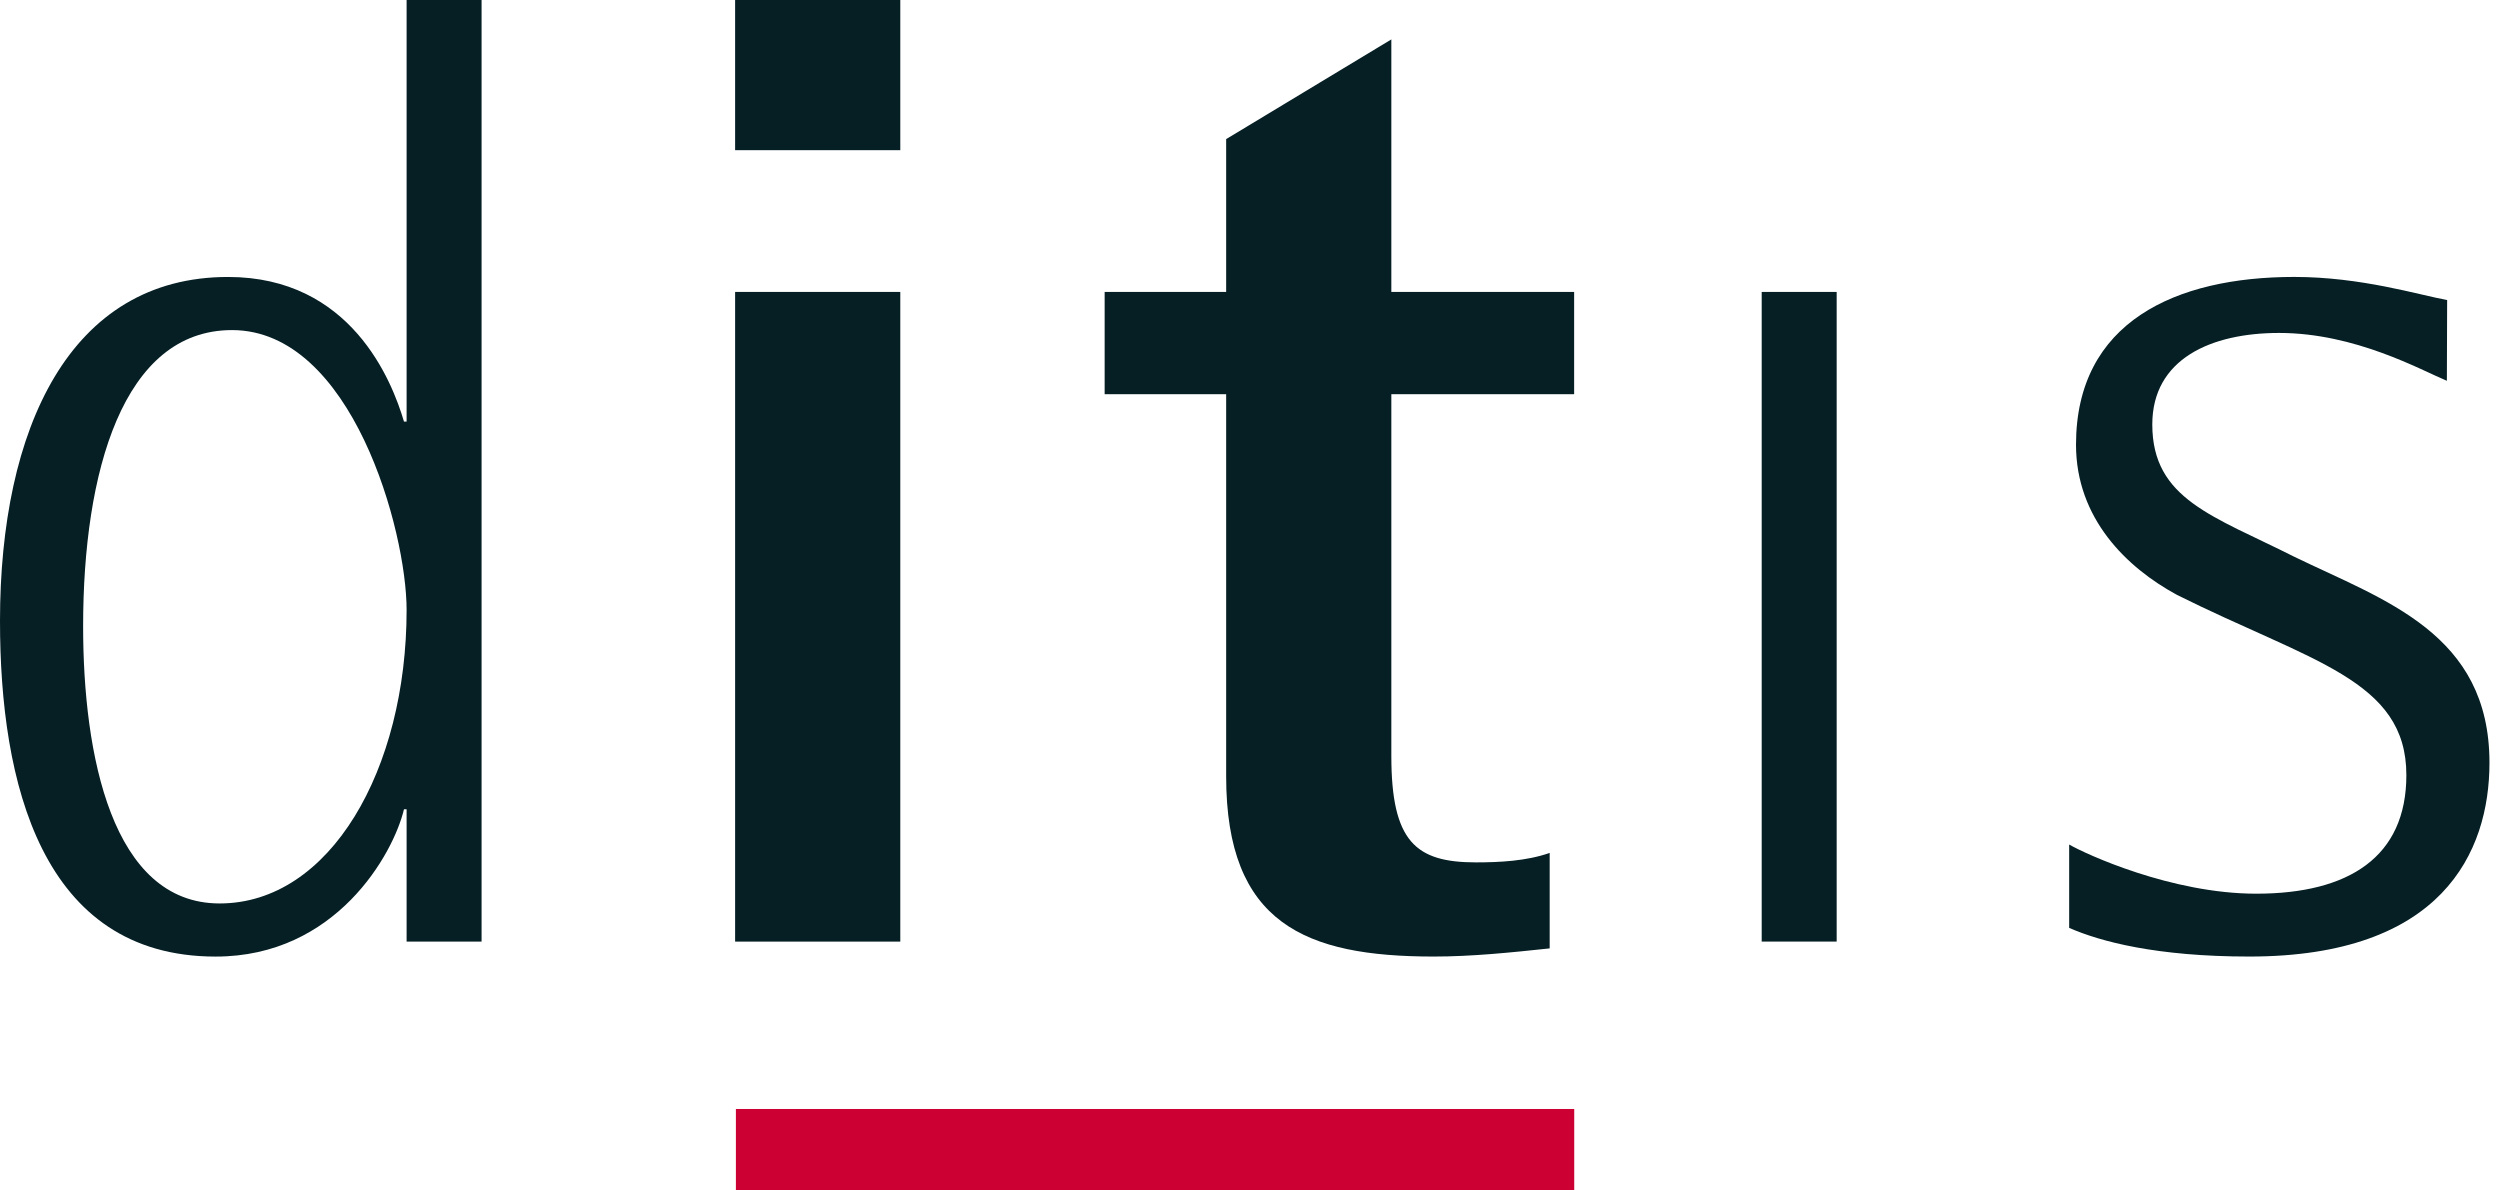
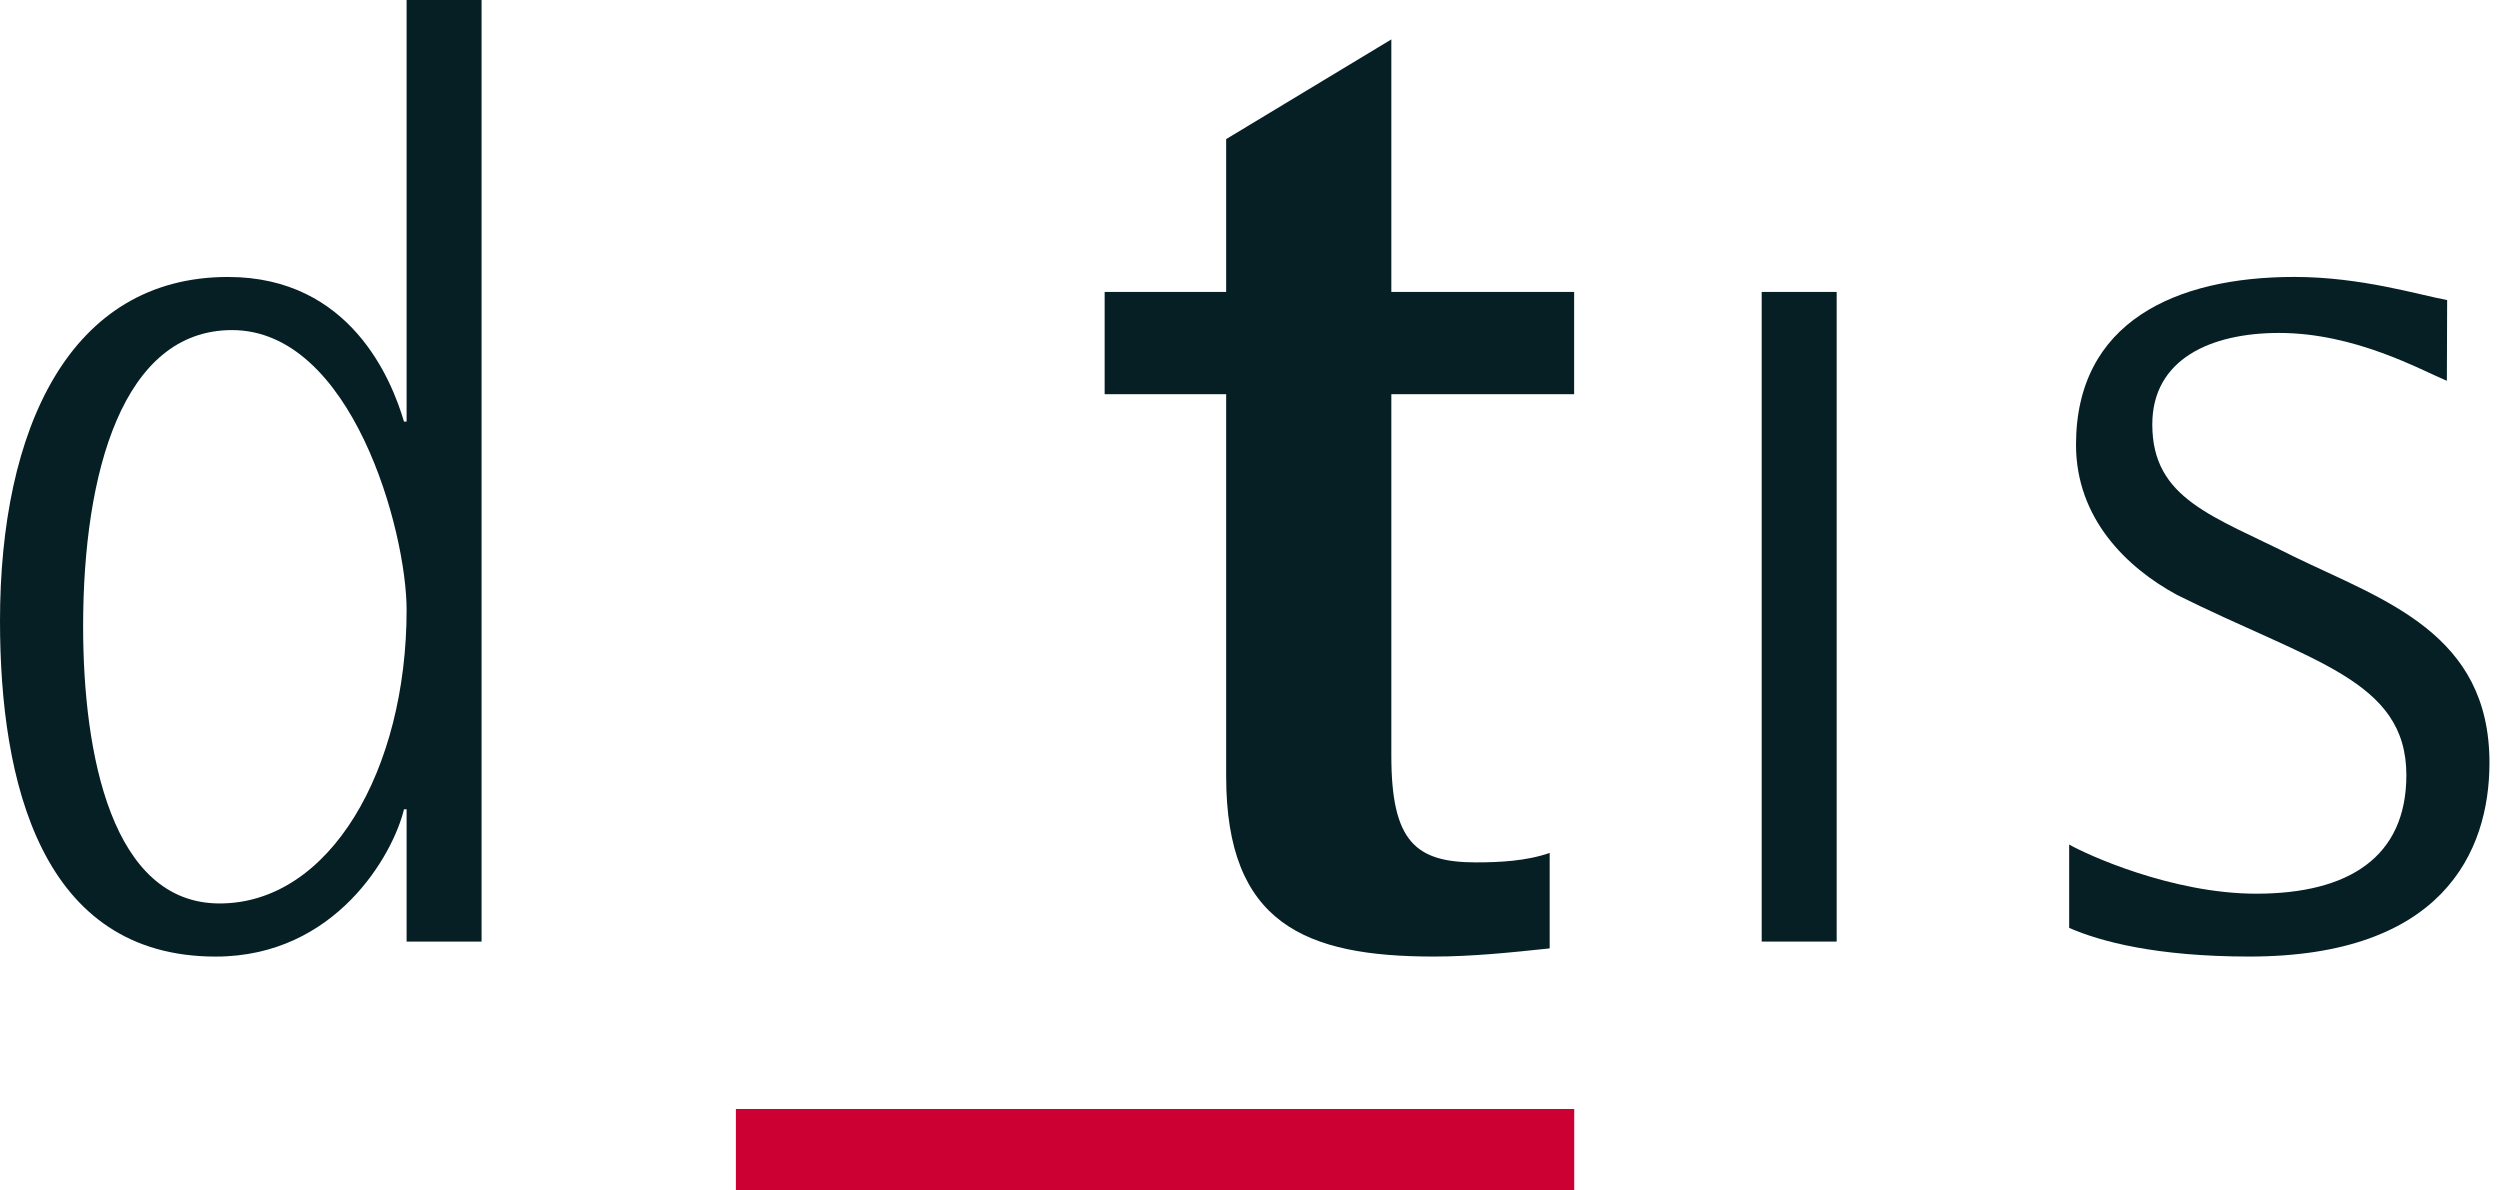
<svg xmlns="http://www.w3.org/2000/svg" width="84" height="40" viewBox="0 0 84 40" fill="none">
  <path d="M13.662 27.192H13.574C13.212 28.704 11.285 32.141 7.247 32.141C1.379 32.141 0 26.273 0 20.865C0 14.396 2.342 9.306 7.662 9.306C11.789 9.306 13.168 12.788 13.574 14.166H13.662V0H16.181V31.638H13.662V27.192ZM7.379 30.356C11.091 30.356 13.662 25.858 13.662 20.494C13.662 17.834 11.824 11.091 7.795 11.091C4.127 11.091 2.793 15.863 2.793 21.042C2.793 25.354 3.756 30.356 7.379 30.356Z" fill="#051F25" />
  <path d="M59.193 9.809H61.712V31.637H59.193V9.809Z" fill="#051F25" />
  <path d="M82.215 12.795C81.34 12.433 79.139 11.187 76.577 11.187C74.288 11.187 72.317 12.062 72.317 14.262C72.317 16.781 74.376 17.338 77.089 18.708C80.112 20.175 83.646 21.279 83.646 25.627C83.646 28.649 82.038 32.14 75.578 32.14C72.458 32.14 70.576 31.637 69.524 31.177V28.376C70.072 28.694 72.962 30.028 75.808 30.028C78.927 30.028 80.854 28.791 80.854 26.043C80.854 22.835 77.646 22.234 73.148 19.989C71.451 19.07 69.754 17.417 69.754 14.943C69.754 10.816 73.103 9.305 77.089 9.305C79.334 9.305 81.26 9.906 82.224 10.082L82.215 12.795Z" fill="#051F25" />
-   <path d="M24.7 0H30.25V5.046H24.7V0ZM24.7 9.809H30.25V31.638H24.7V9.809Z" fill="#051F25" />
  <path d="M52.069 31.866C50.743 32.007 49.453 32.14 48.172 32.14C43.859 32.14 41.199 31.035 41.199 26.086V13.246H37.116V9.808H41.199V4.674L46.749 1.324V9.808H52.891V13.246H46.749V25.397C46.749 28.287 47.571 28.976 49.594 28.976C50.372 28.976 51.291 28.932 52.069 28.658V31.866Z" fill="#051F25" />
  <rect x="24.726" y="37.262" width="28.168" height="2.737" fill="#CC0033" />
</svg>